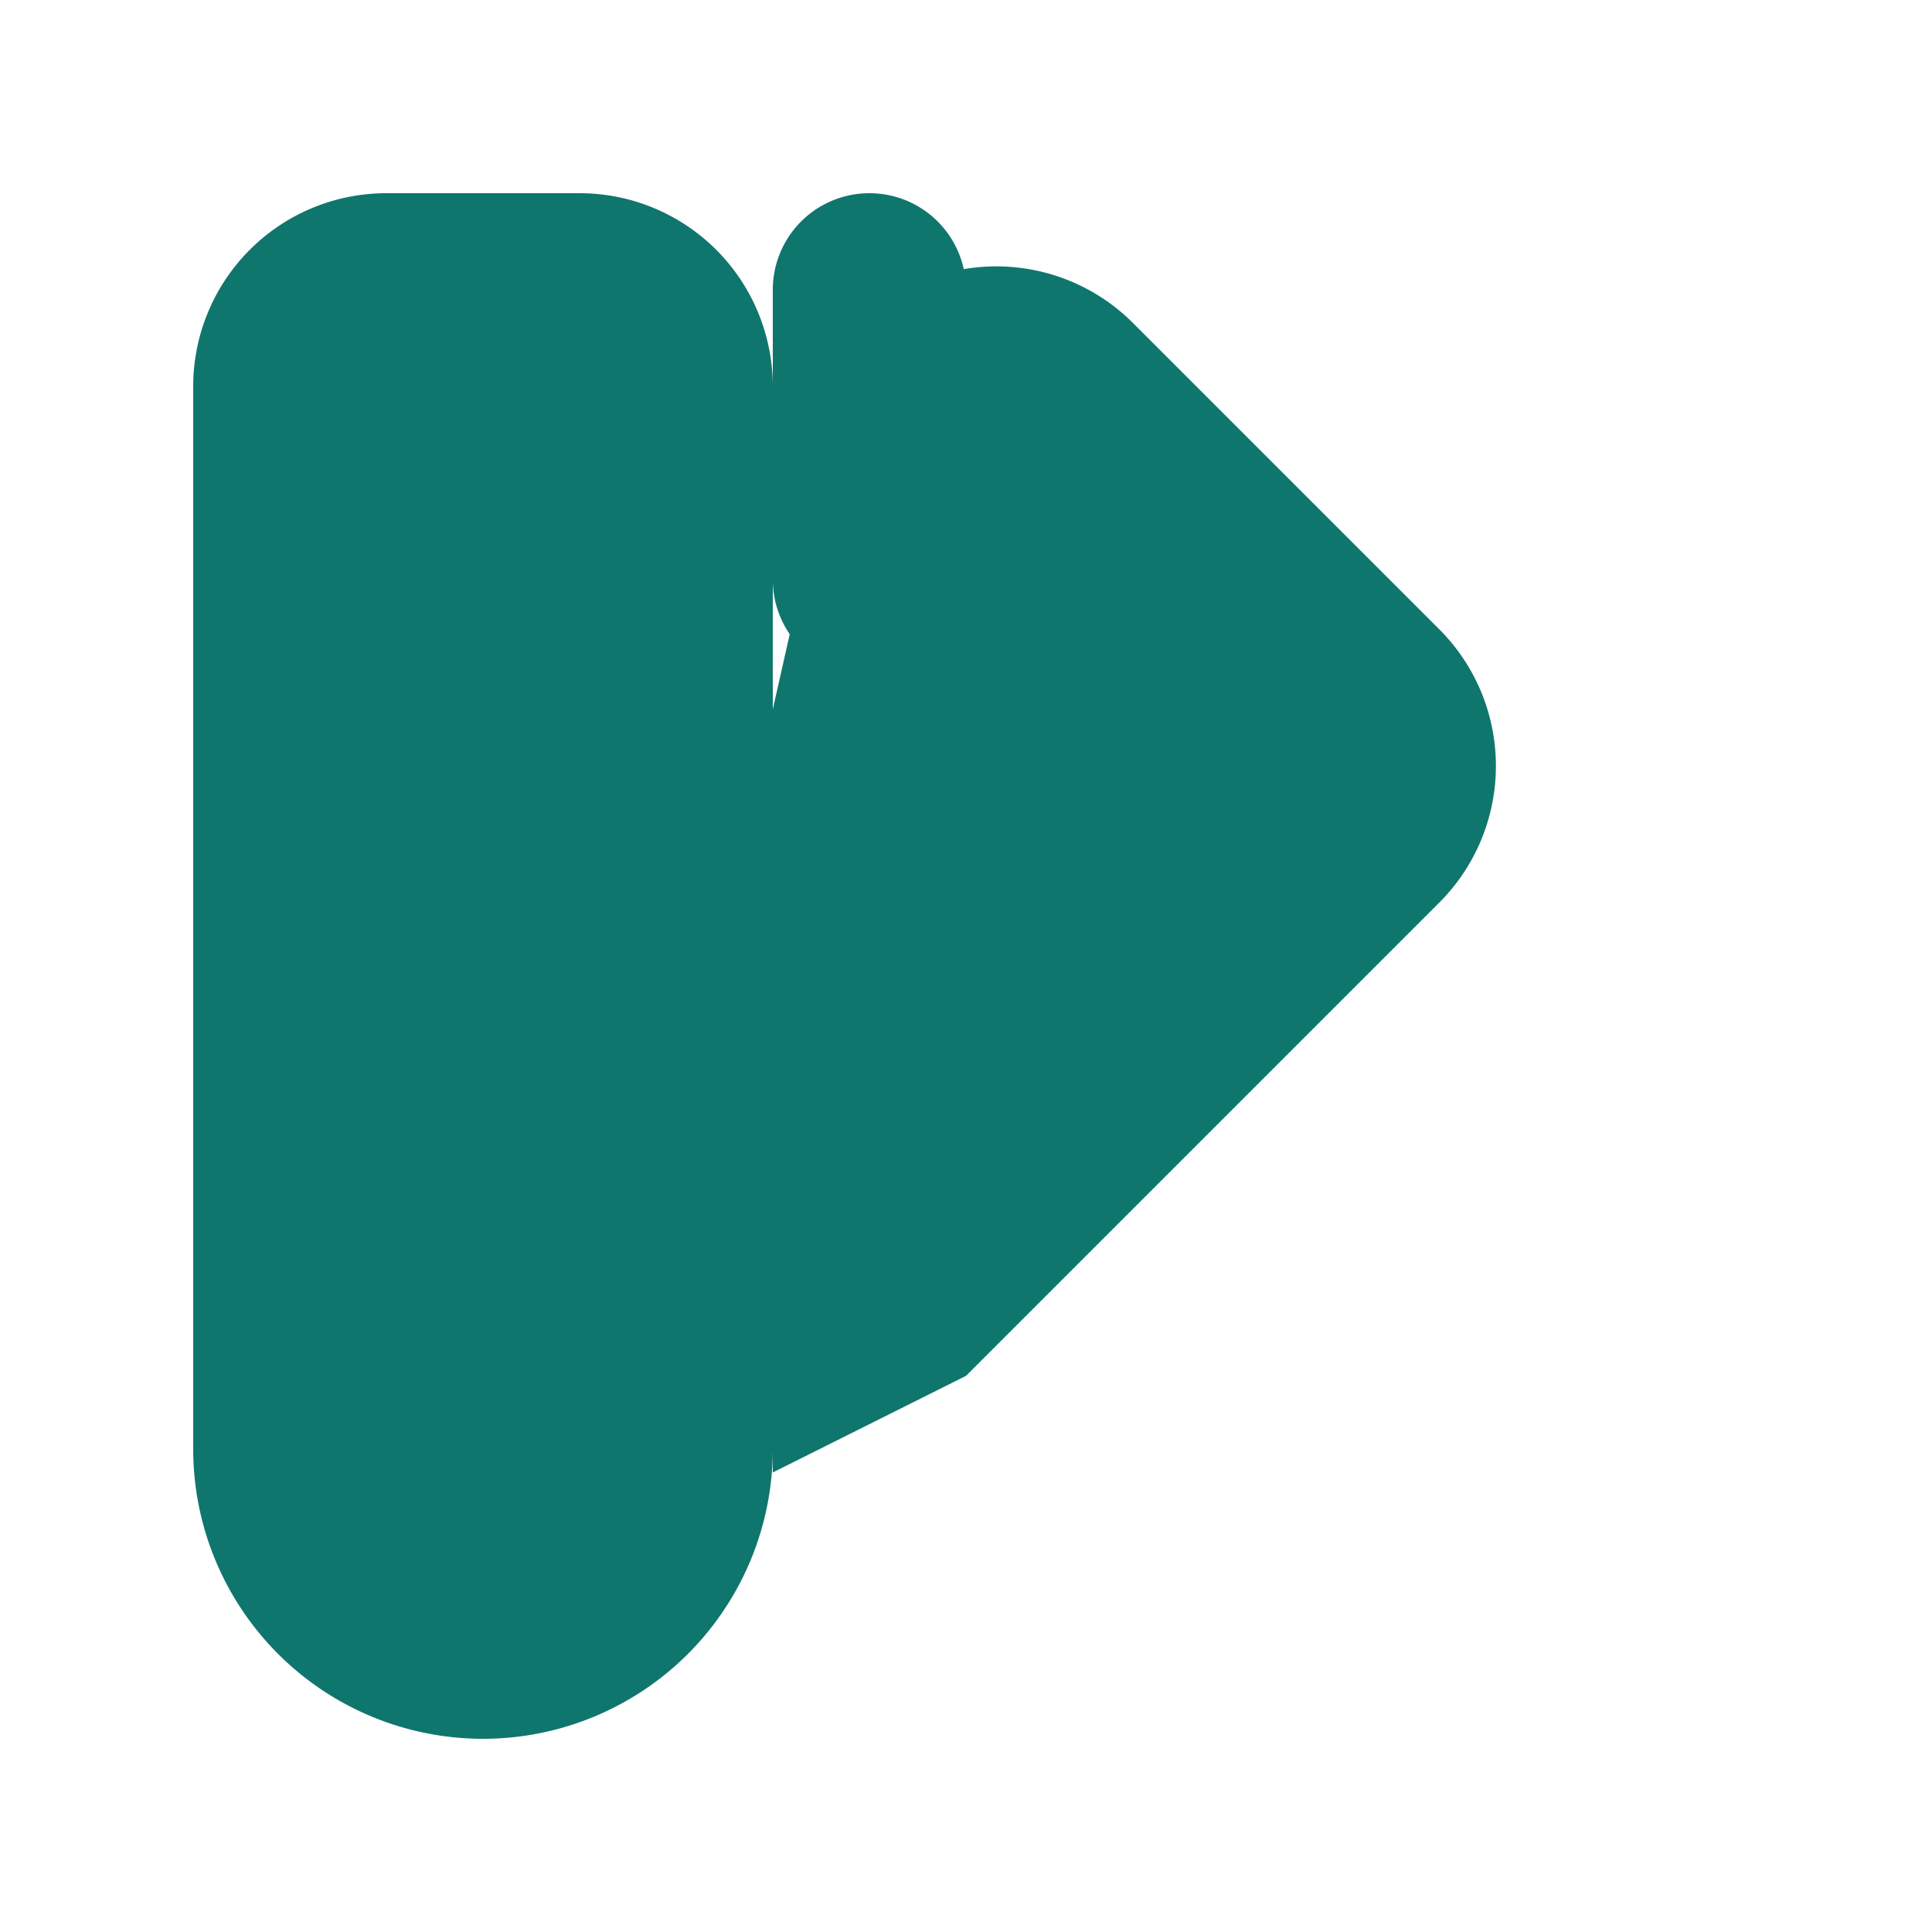
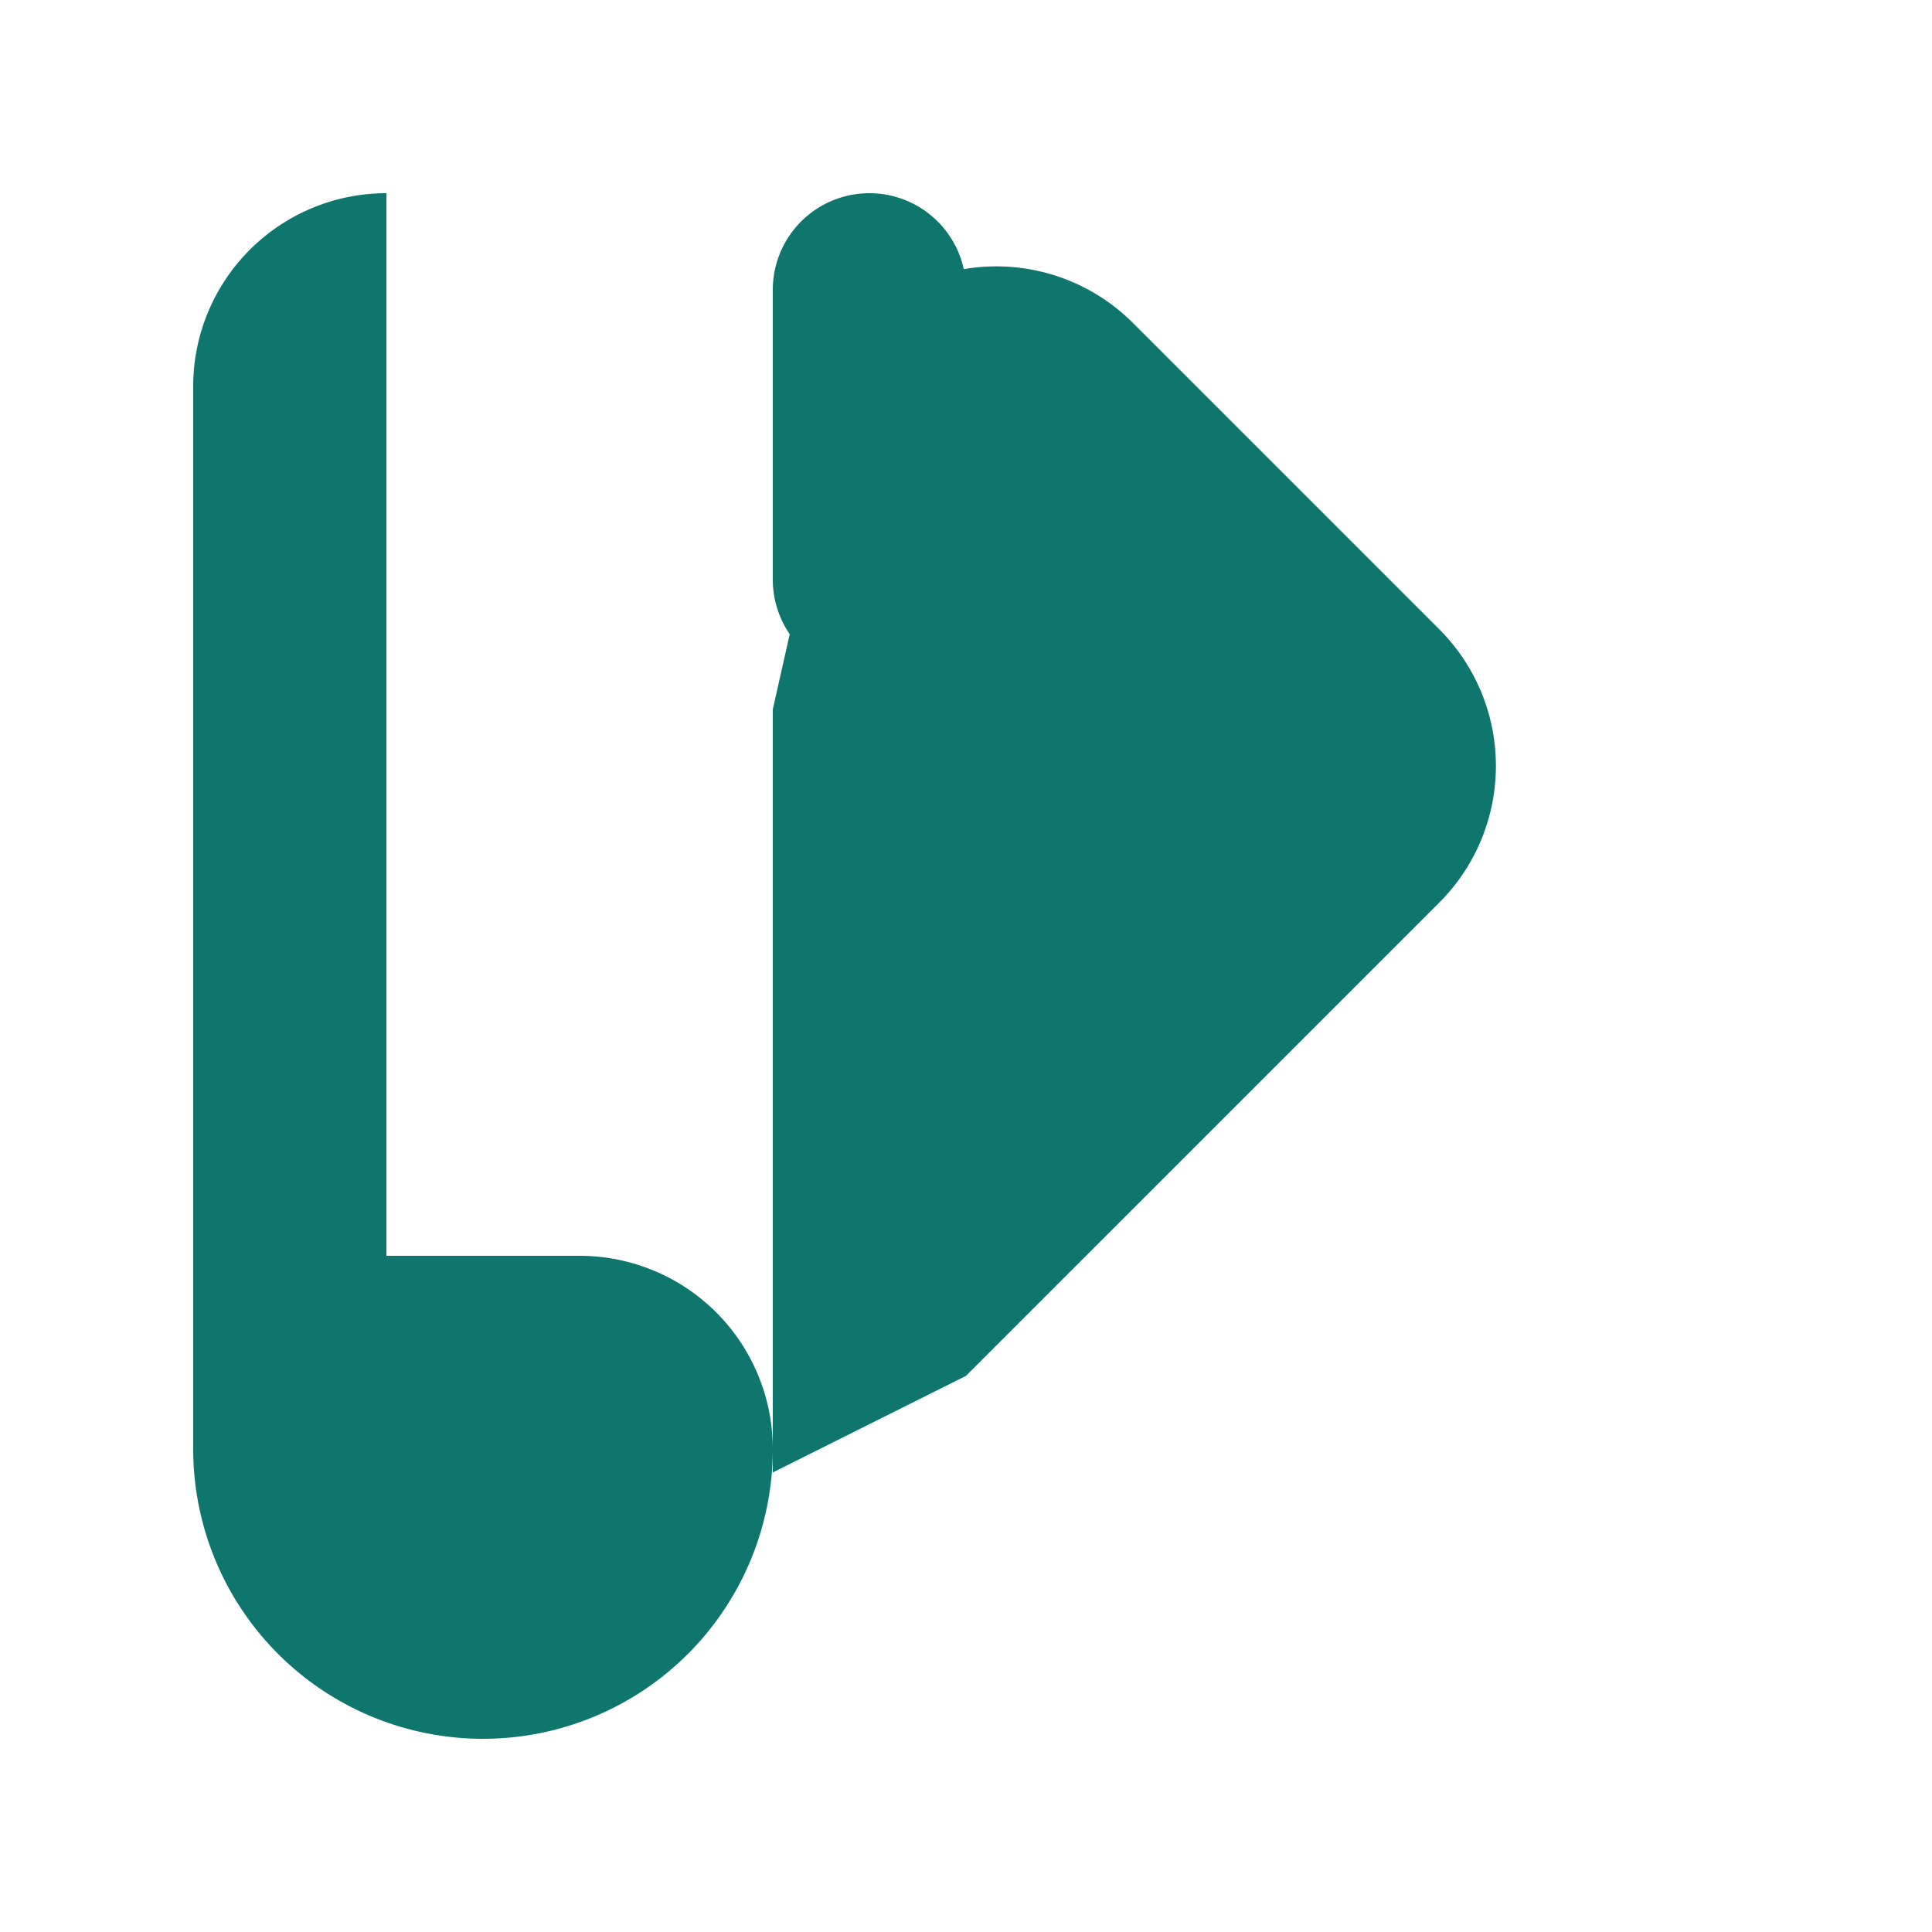
<svg xmlns="http://www.w3.org/2000/svg" viewBox="0 0 20 20" fill="#0F766E">
-   <path fillRule="evenodd" d="M4 2a2 2 0 00-2 2v11a3 3 0 106 0V4a2 2 0 00-2-2H4zm1 14a1 1 0 100-2 1 1 0 000 2zm5-1.757l4.9-4.9a2 2 0 000-2.828l-3.172-3.172a2 2 0 00-2.828 0L8 7.343v7.9zM10 3a1 1 0 10-2 0v3a1 1 0 102 0V3z" clipRule="evenodd" />
+   <path fillRule="evenodd" d="M4 2a2 2 0 00-2 2v11a3 3 0 106 0a2 2 0 00-2-2H4zm1 14a1 1 0 100-2 1 1 0 000 2zm5-1.757l4.9-4.9a2 2 0 000-2.828l-3.172-3.172a2 2 0 00-2.828 0L8 7.343v7.9zM10 3a1 1 0 10-2 0v3a1 1 0 102 0V3z" clipRule="evenodd" />
</svg>